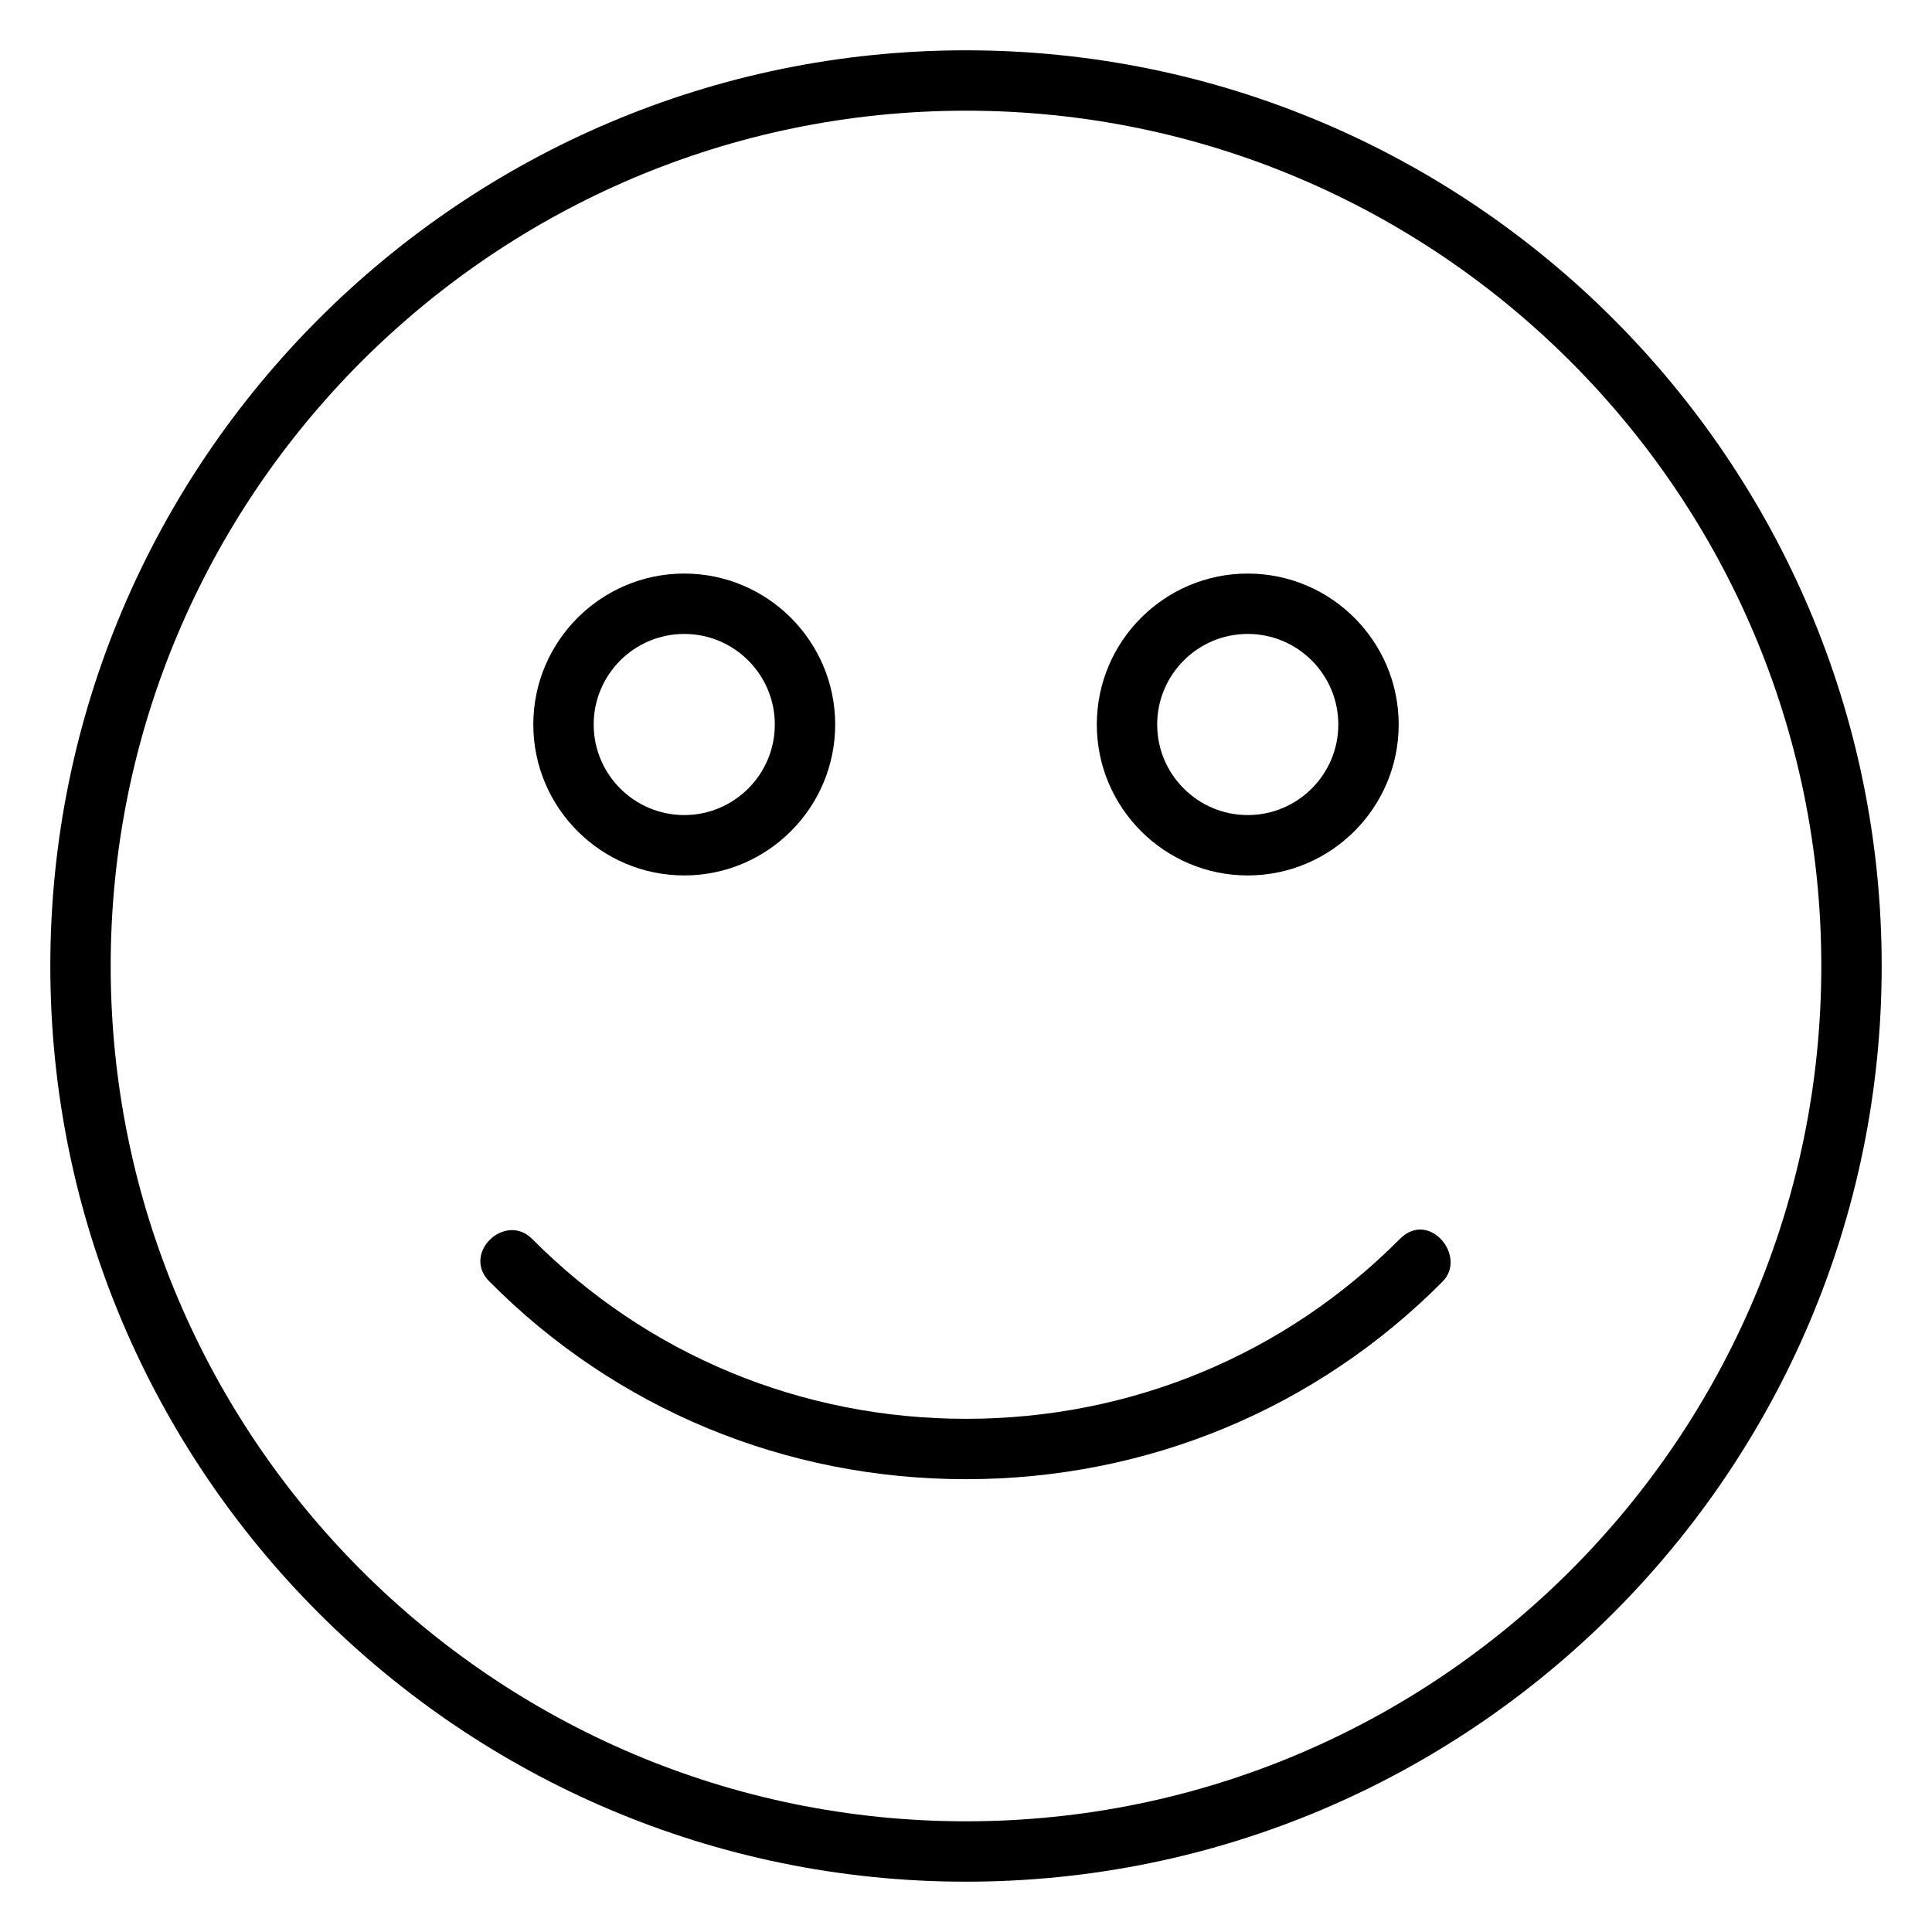
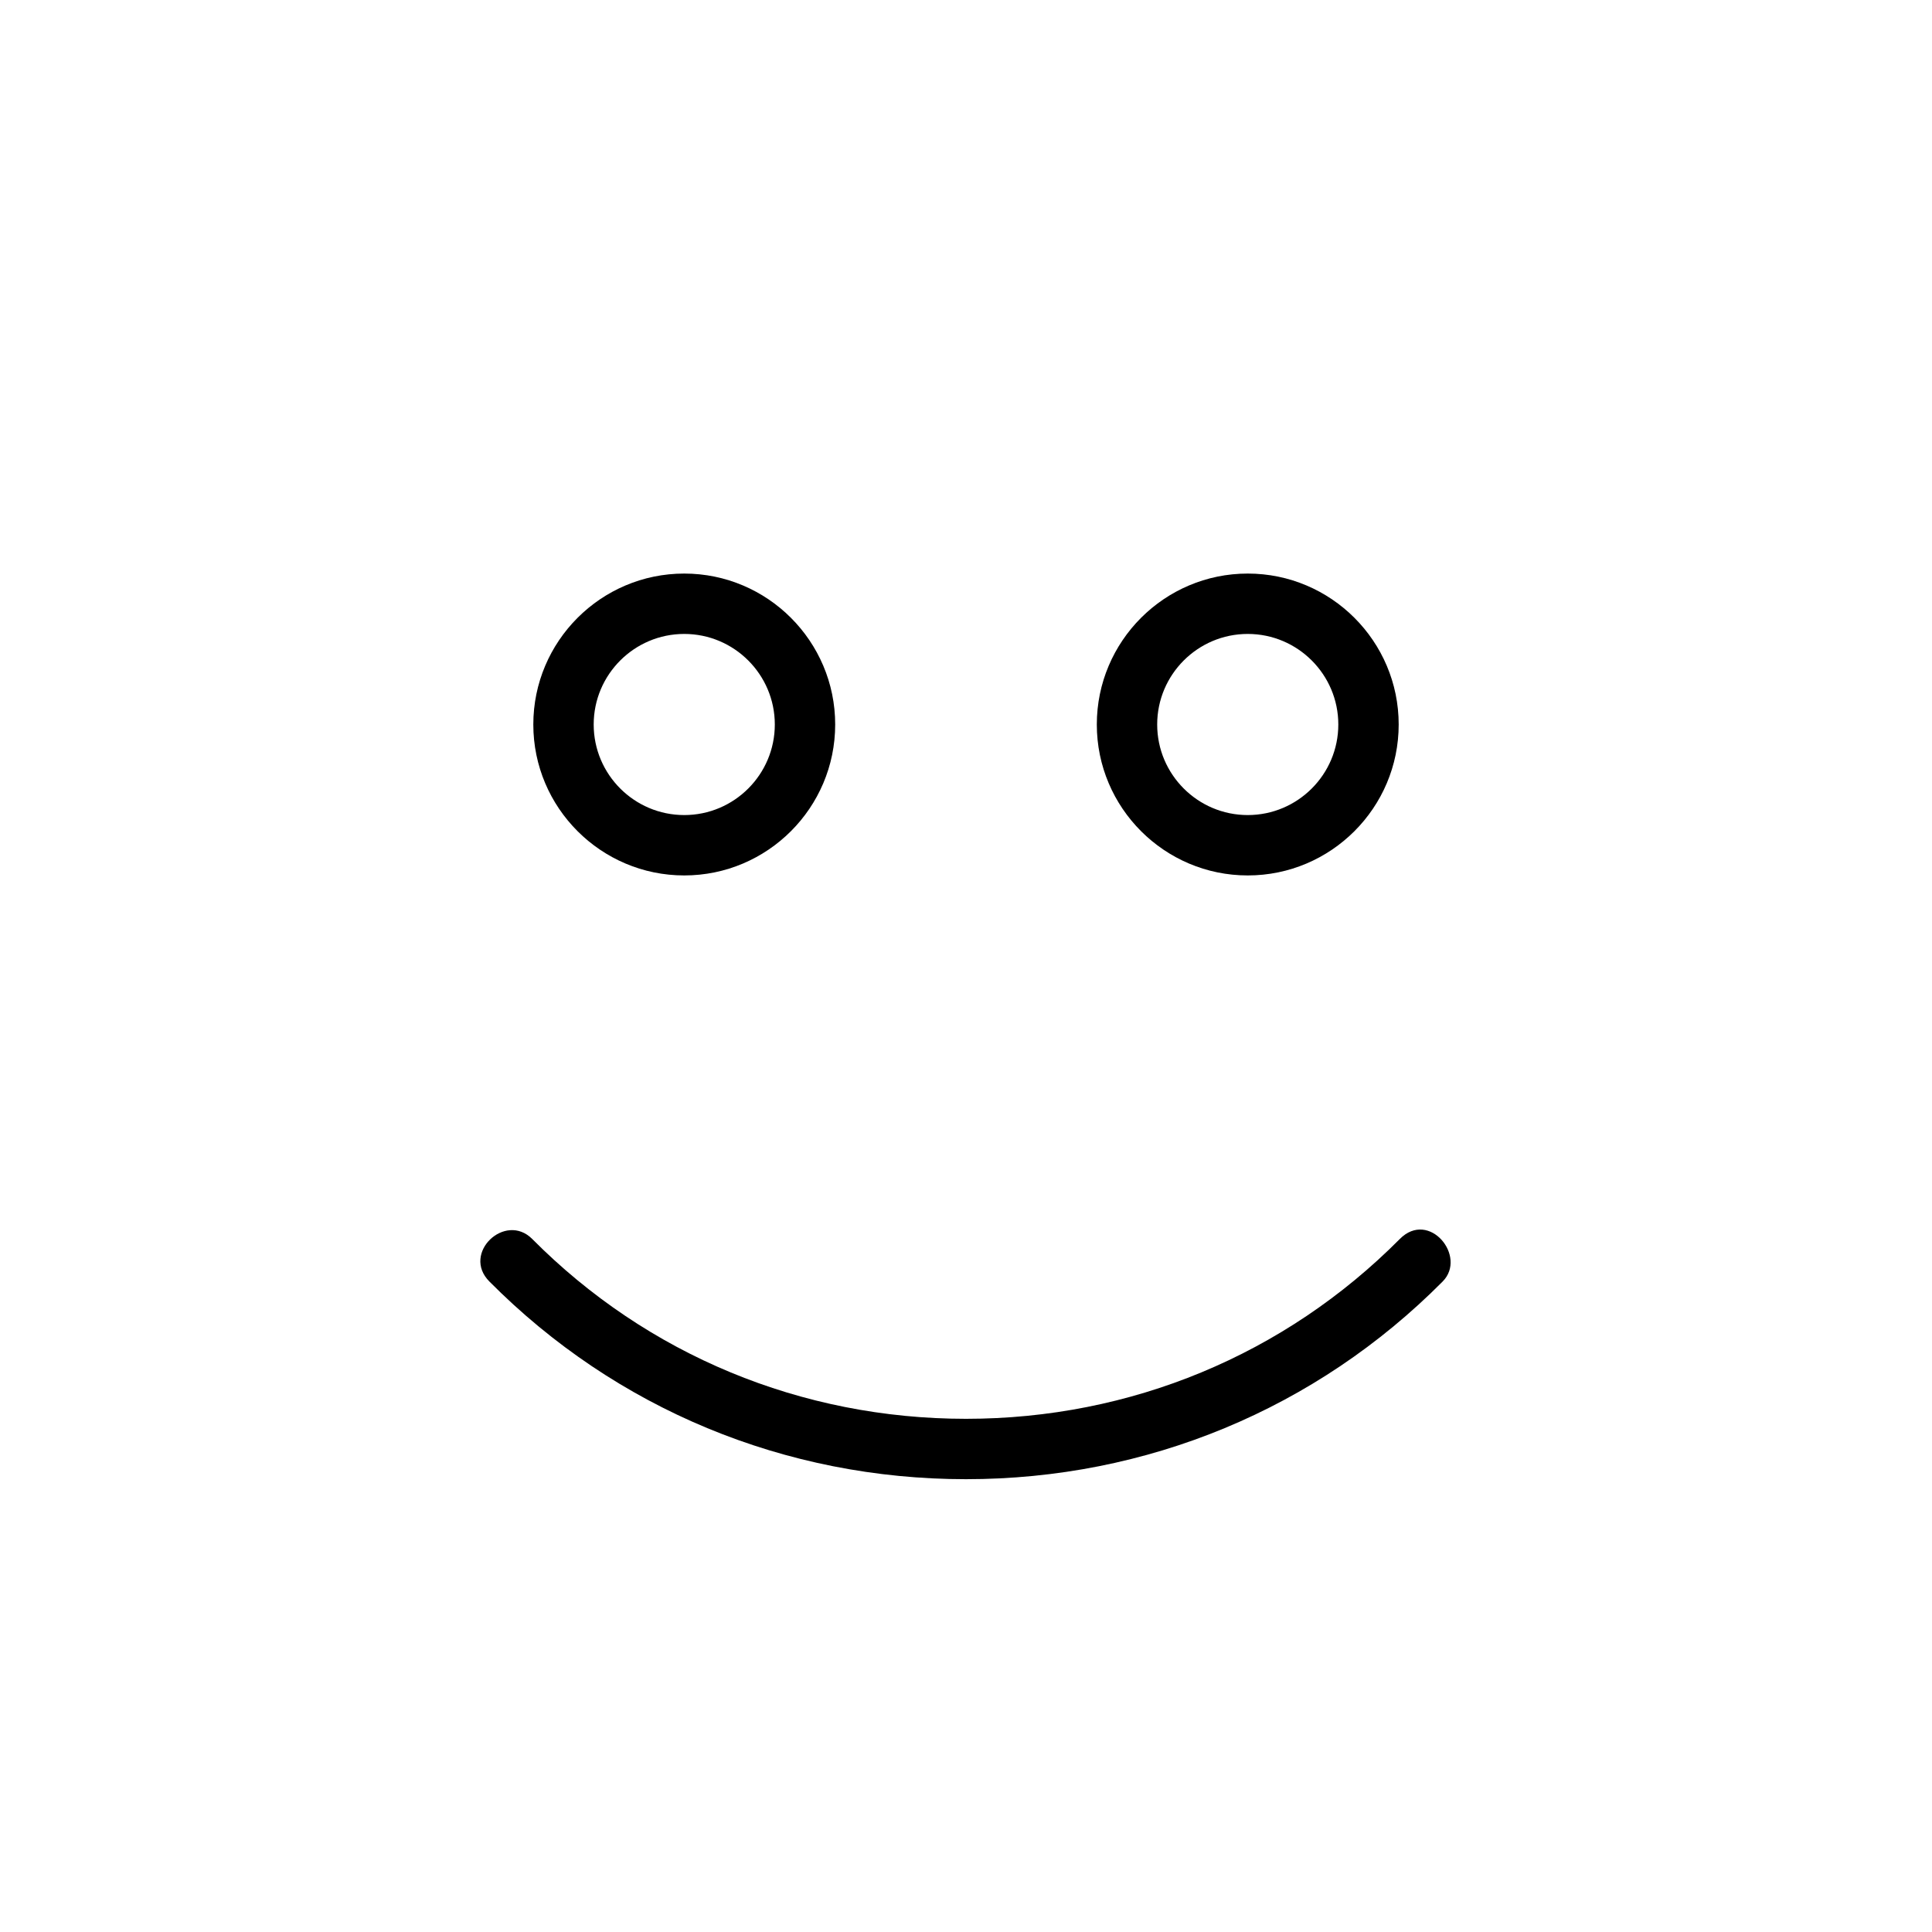
<svg xmlns="http://www.w3.org/2000/svg" version="1.1" id="Outline" x="0px" y="0px" viewBox="0 0 48 48" enable-background="new 0 0 48 48" xml:space="preserve">
  <g>
-     <path d="M24,1.25C11.456,1.25,1.25,11.456,1.25,24S11.456,46.75,24,46.75S46.75,36.544,46.75,24S36.544,1.25,24,1.25z    M24,45.25C12.283,45.25,2.75,35.717,2.75,24S12.283,2.75,24,2.75S45.25,12.283,45.25,24S35.717,45.25,24,45.25z" />
    <path d="M17,21.75c2.068,0,3.75-1.682,3.75-3.75s-1.682-3.75-3.75-3.75s-3.75,1.682-3.75,3.75S14.932,21.75,17,21.75z    M17,15.75c1.241,0,2.25,1.009,2.25,2.25s-1.009,2.25-2.25,2.25s-2.25-1.009-2.25-2.25S15.759,15.75,17,15.75z" />
    <path d="M31,21.75c2.068,0,3.75-1.682,3.75-3.75s-1.682-3.75-3.75-3.75s-3.75,1.682-3.75,3.75S28.932,21.75,31,21.75z    M31,15.75c1.241,0,2.25,1.009,2.25,2.25s-1.009,2.25-2.25,2.25s-2.25-1.009-2.25-2.25S29.759,15.75,31,15.75z" />
    <path d="M34.778,30.782C31.916,33.663,28.088,35.25,24,35.25c-4.088,0-7.916-1.587-10.777-4.468   c-0.671-0.675-1.762,0.354-1.065,1.056C15.303,35.006,19.509,36.75,24,36.75   c4.491,0,8.697-1.744,11.842-4.911C36.459,31.217,35.505,30.048,34.778,30.782z" />
  </g>
</svg>